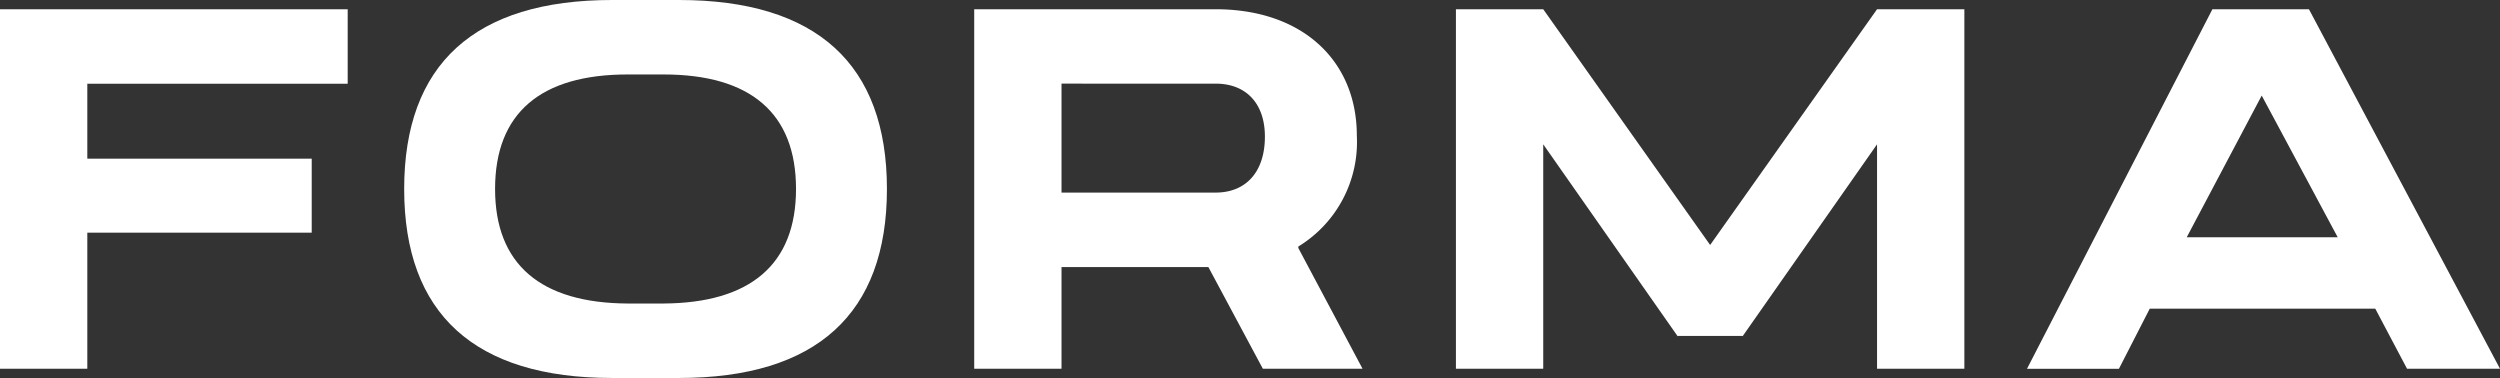
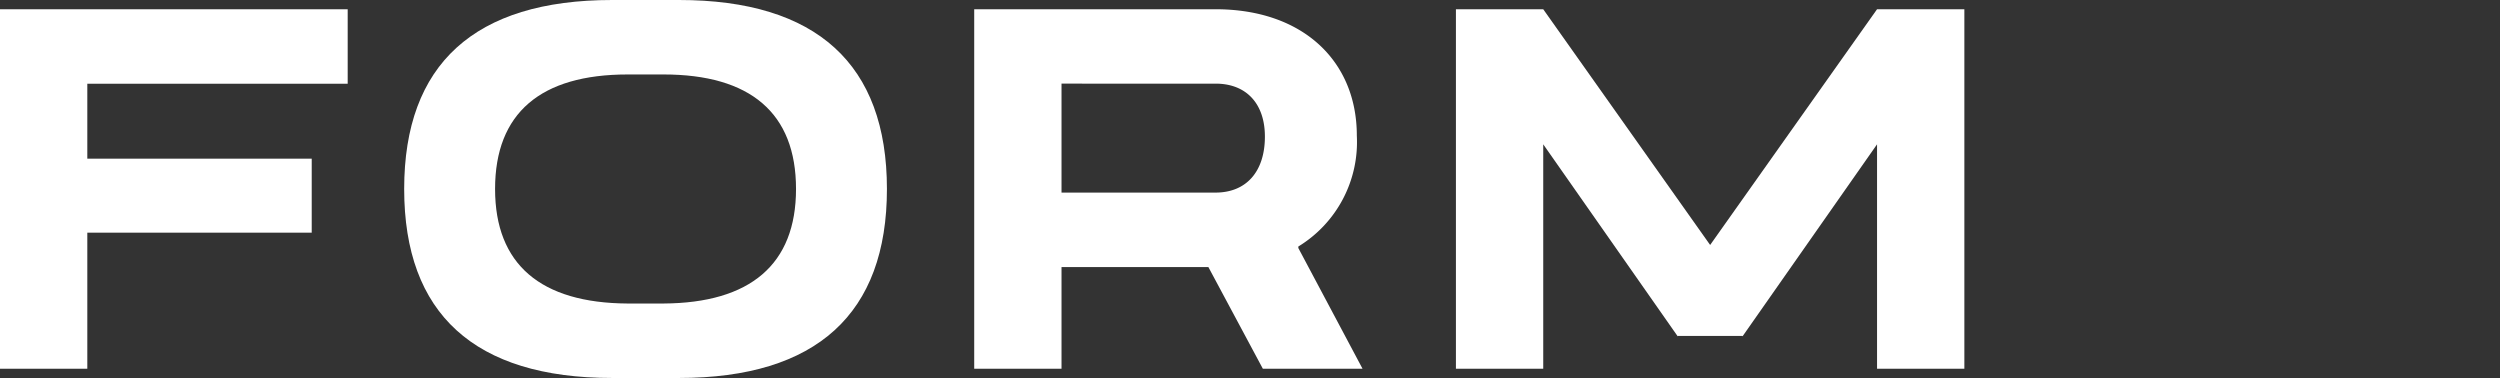
<svg xmlns="http://www.w3.org/2000/svg" width="165.213" height="24.979" viewBox="0 0 165.213 24.979">
  <rect x="0" y="0" width="165.213" height="24.979" fill="#333333" stroke="none" />
  <g id="forma-text-logo" transform="translate(-151.5 -114.172)">
    <path id="Path_518" data-name="Path 518" d="M6.27,10.487H21.1v4.887H6.27v8.994H.5V.611H23.477V5.532H6.27Z" transform="translate(151 114.172)" fill="#fff" />
    <path id="Path_519" data-name="Path 519" d="M45.367,0c9.1,0,13.746,4.242,13.746,12.489s-4.65,12.49-13.746,12.49H40.955c-9.1,0-13.745-4.242-13.745-12.49S31.859,0,40.955,0ZM44.349,20.058c5.736-.034,8.756-2.58,8.756-7.569,0-5.023-3.02-7.568-8.756-7.568H41.973c-5.736,0-8.756,2.545-8.756,7.568,0,4.989,3.02,7.535,8.756,7.569Z" transform="translate(151 114.172)" fill="#fff" />
    <path id="Path_520" data-name="Path 520" d="M70.651,17.648v6.72h-5.77V.611H80.833c5.77,0,9.333,3.427,9.333,8.349A8.085,8.085,0,0,1,86.3,16.291v.1l4.243,7.976H83.955l-3.6-6.72Zm10.182-4.921c2,0,3.258-1.357,3.258-3.7,0-2.172-1.222-3.5-3.258-3.5H70.651v7.2Z" transform="translate(151 114.172)" fill="#fff" />
    <path id="Path_521" data-name="Path 521" d="M130.315,24.369h-5.77V9.537l-8.892,12.694V22.2h-4.276v.034L102.485,9.537V24.369h-5.77V.611h5.77l11.03,15.578L124.545.611h5.77Z" transform="translate(151 114.172)" fill="#fff" />
-     <path id="Path_522" data-name="Path 522" d="M142.566,20.4l-2.036,3.971h-6.075L146.707.611h6.38l12.626,23.758H159.57l-2.1-3.971Zm7.4-14.085L145.01,15.68h9.978Z" transform="translate(151 114.172)" fill="#fff" />
  </g>
</svg>